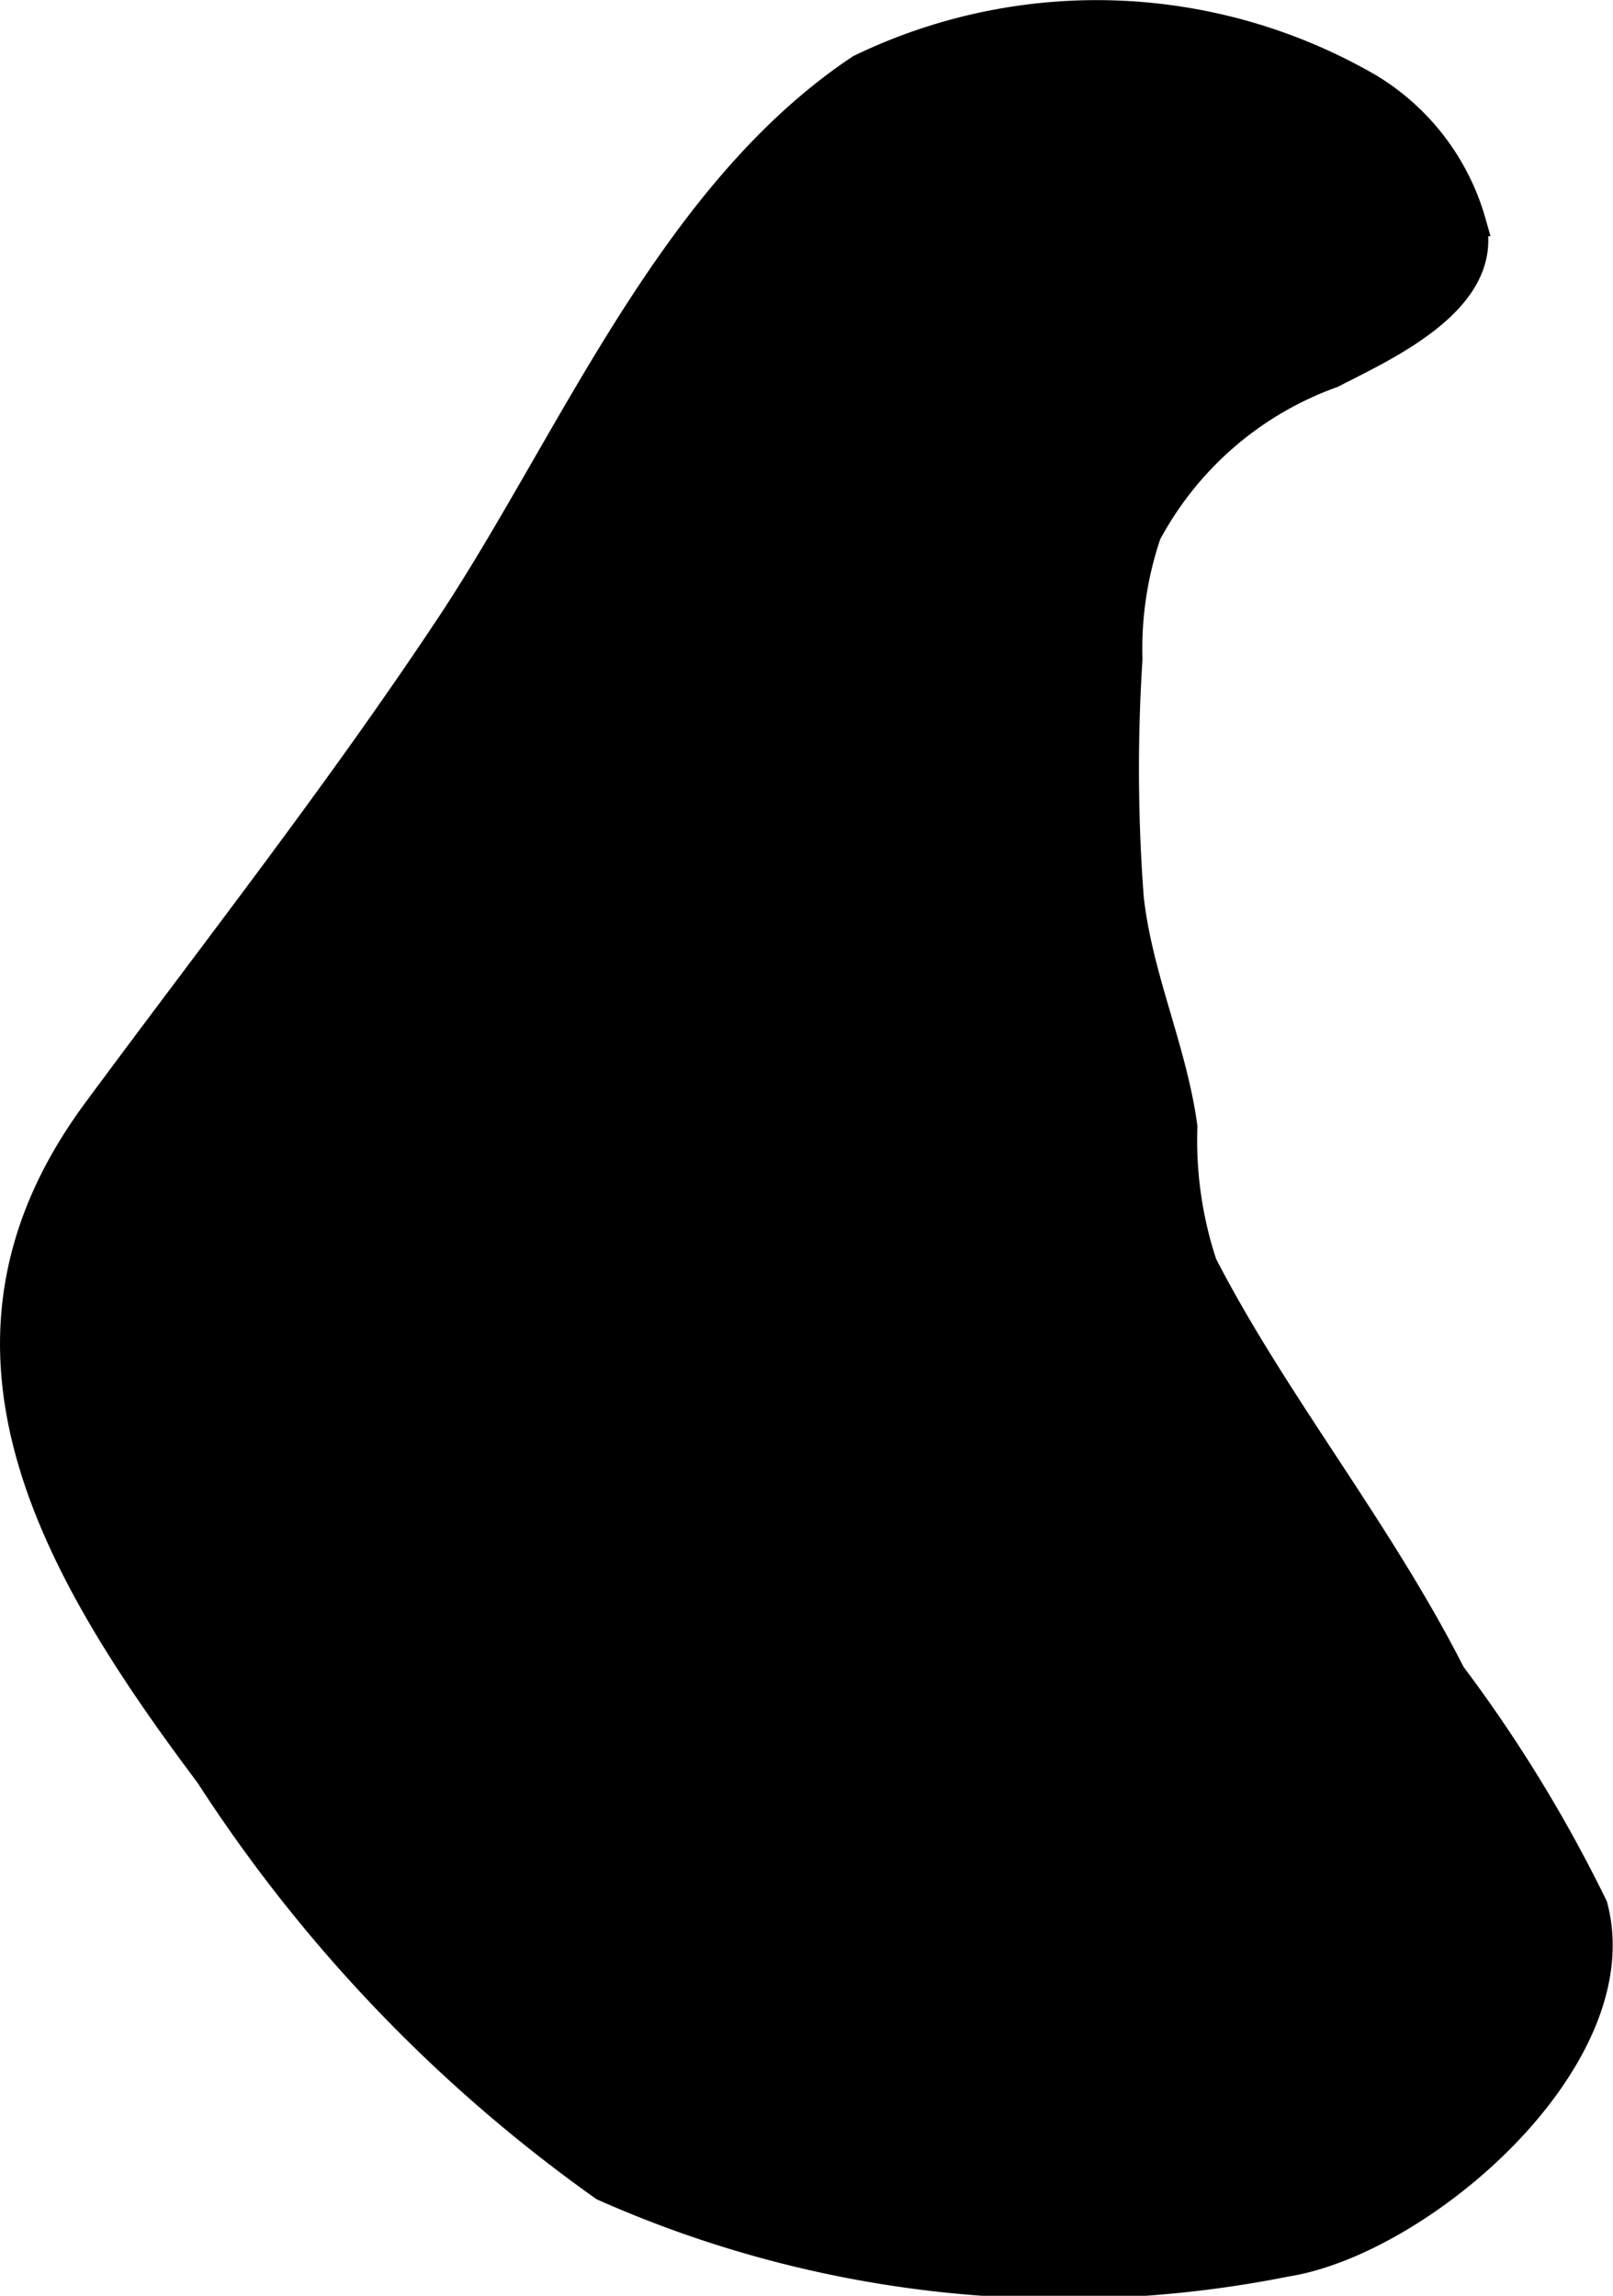
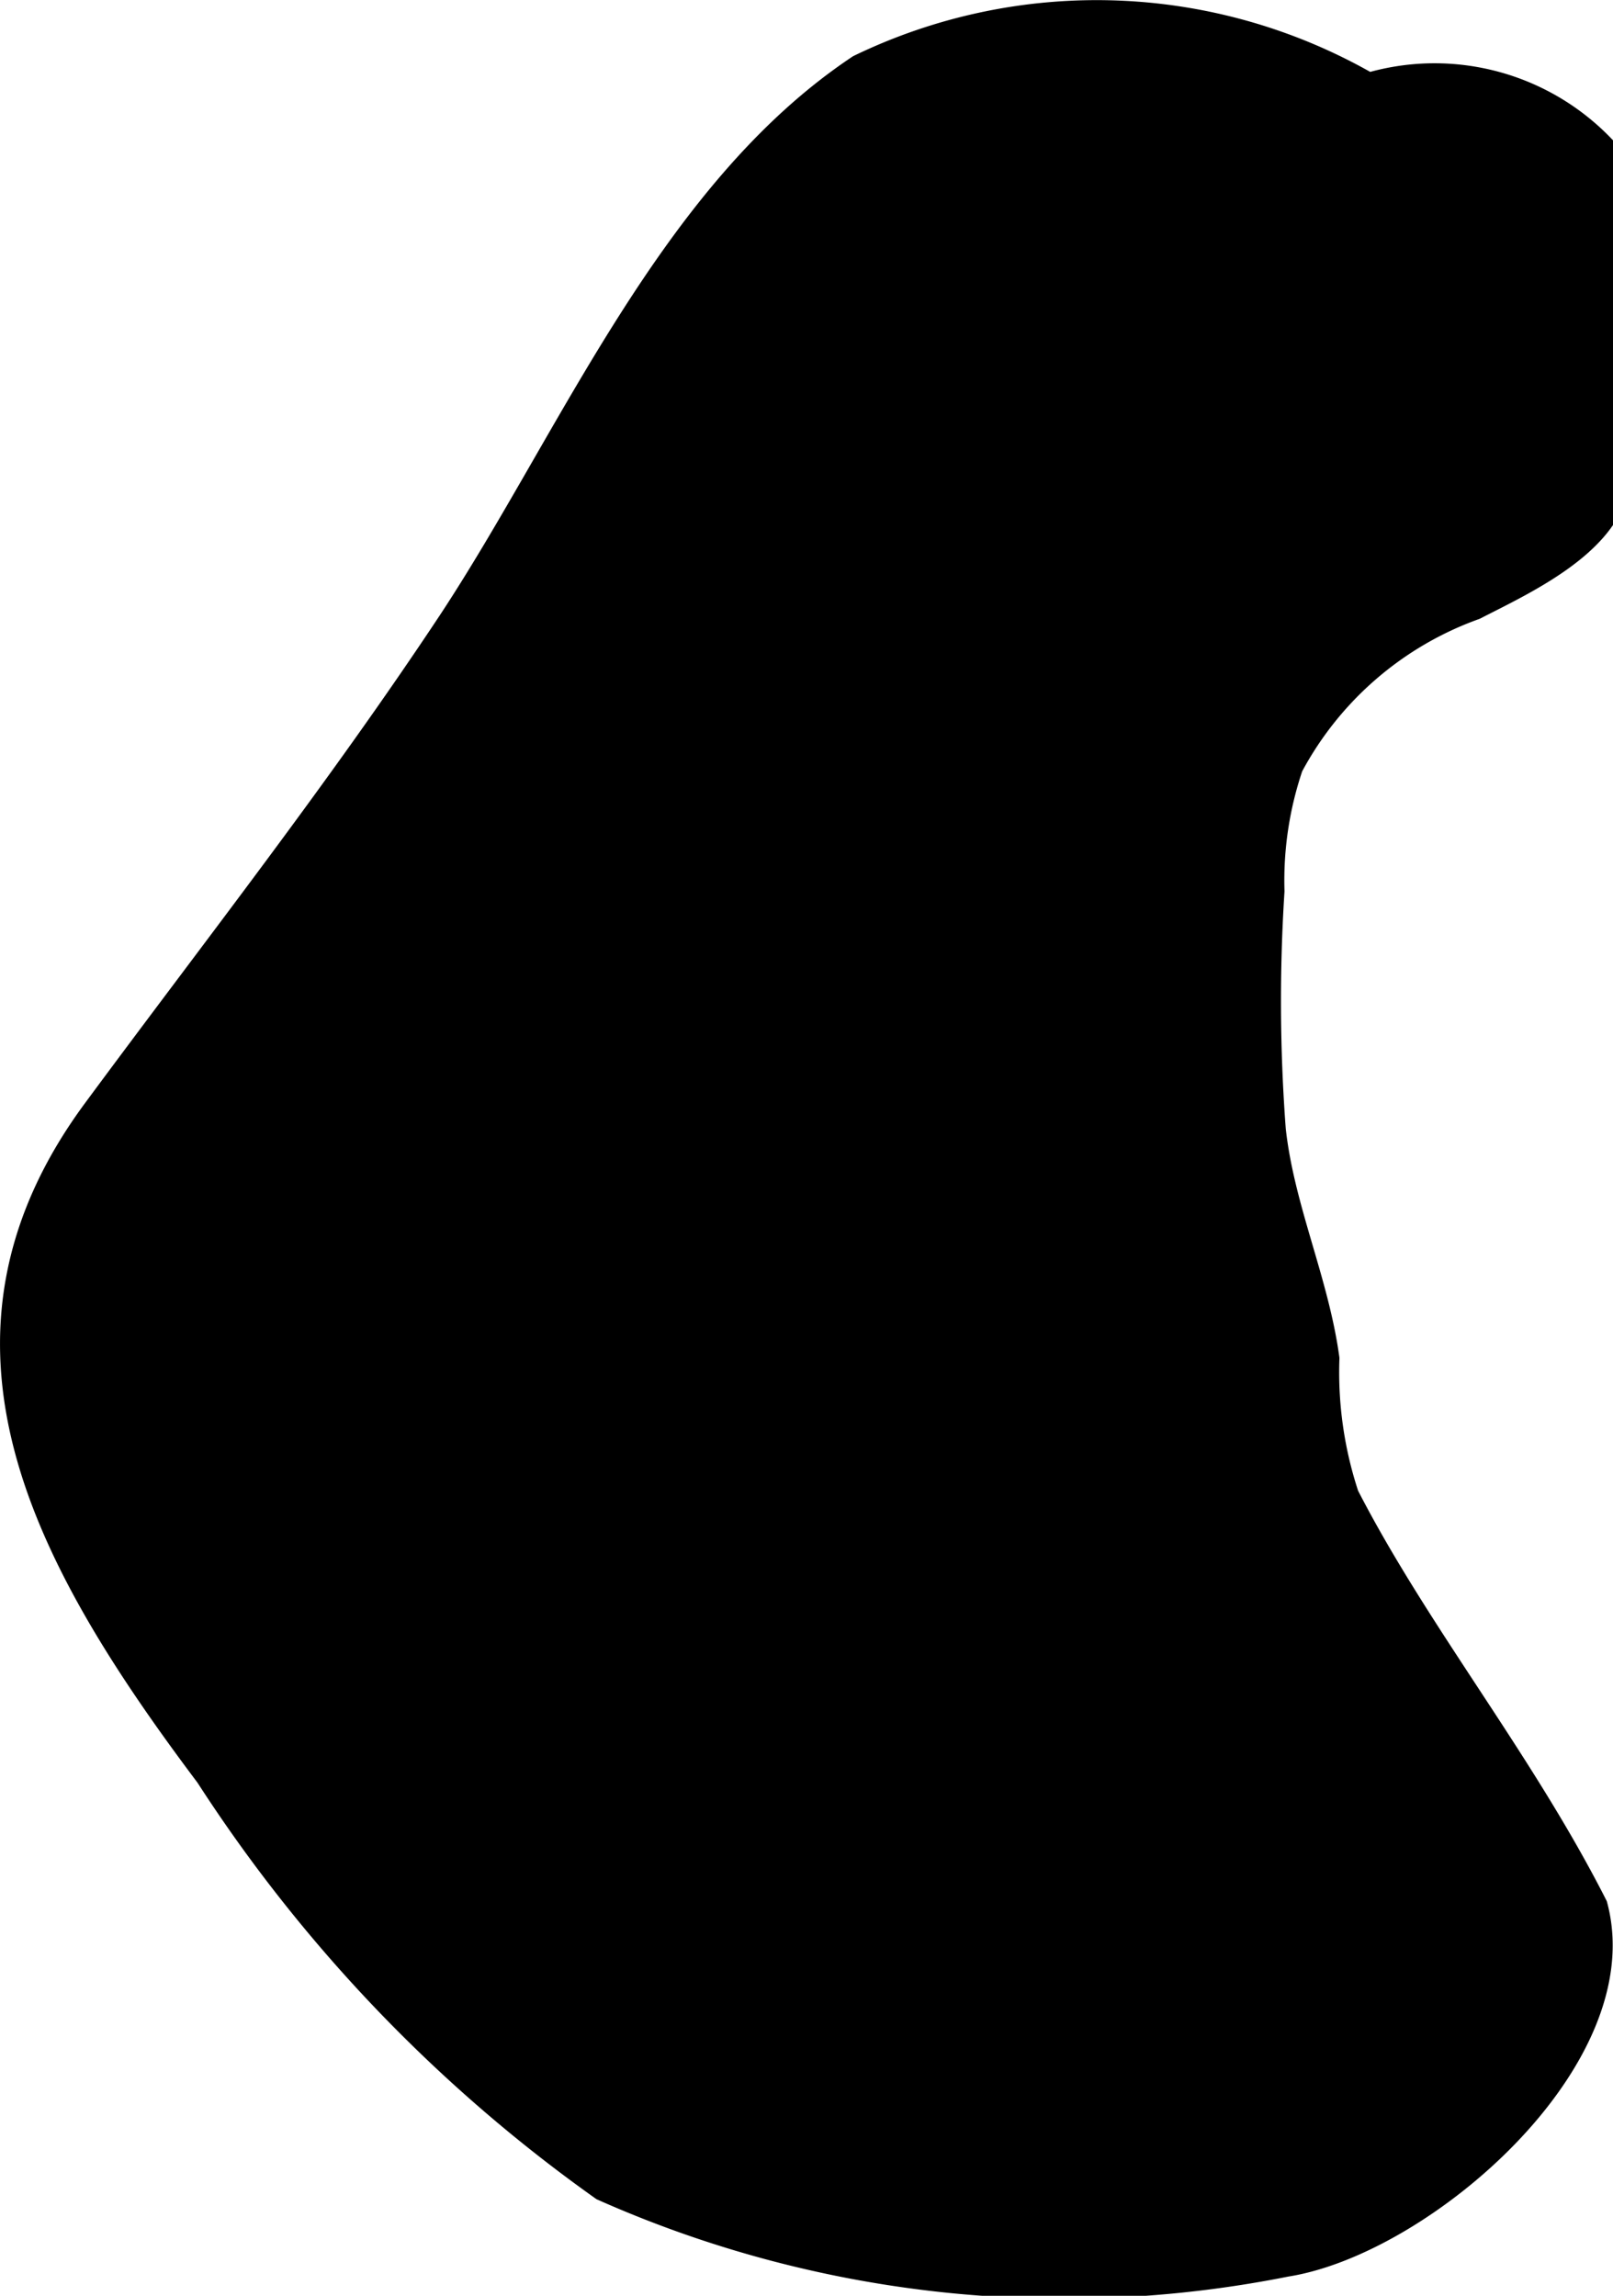
<svg xmlns="http://www.w3.org/2000/svg" version="1.1" width="3.025mm" height="4.306mm" viewBox="0 0 8.574 12.206">
  <defs>
    <style type="text/css">
      .a {
        stroke: #000;
        stroke-miterlimit: 10;
        stroke-width: 0.15px;
      }
    </style>
  </defs>
-   <path class="a" d="M7.274.463a2.887,2.887,0,0,0-2.702-.099c-1.002.668-1.529,1.973-2.17,2.946C1.806,4.21,1.154,5.04.513,5.908c-.899,1.216-.272,2.369.598,3.527a8.026,8.026,0,0,0,2.097,2.192,6.026,6.026,0,0,0,3.627.403c.723-.114,1.851-1.09,1.636-1.895a7.597,7.597,0,0,0-.755-1.233c-.392-.772-.945-1.448-1.321-2.18a2.096,2.096,0,0,1-.105-.732c-.057-.414-.239-.796-.285-1.216a9.164,9.164,0,0,1-.007-1.269,1.9,1.9,0,0,1,.1-.667,1.805,1.805,0,0,1,.983-.85c.283-.146.846-.396.743-.807A1.228,1.228,0,0,0,7.274.463Z" />
+   <path class="a" d="M7.274.463a2.887,2.887,0,0,0-2.702-.099c-1.002.668-1.529,1.973-2.17,2.946C1.806,4.21,1.154,5.04.513,5.908c-.899,1.216-.272,2.369.598,3.527a8.026,8.026,0,0,0,2.097,2.192,6.026,6.026,0,0,0,3.627.403c.723-.114,1.851-1.09,1.636-1.895c-.392-.772-.945-1.448-1.321-2.18a2.096,2.096,0,0,1-.105-.732c-.057-.414-.239-.796-.285-1.216a9.164,9.164,0,0,1-.007-1.269,1.9,1.9,0,0,1,.1-.667,1.805,1.805,0,0,1,.983-.85c.283-.146.846-.396.743-.807A1.228,1.228,0,0,0,7.274.463Z" />
</svg>